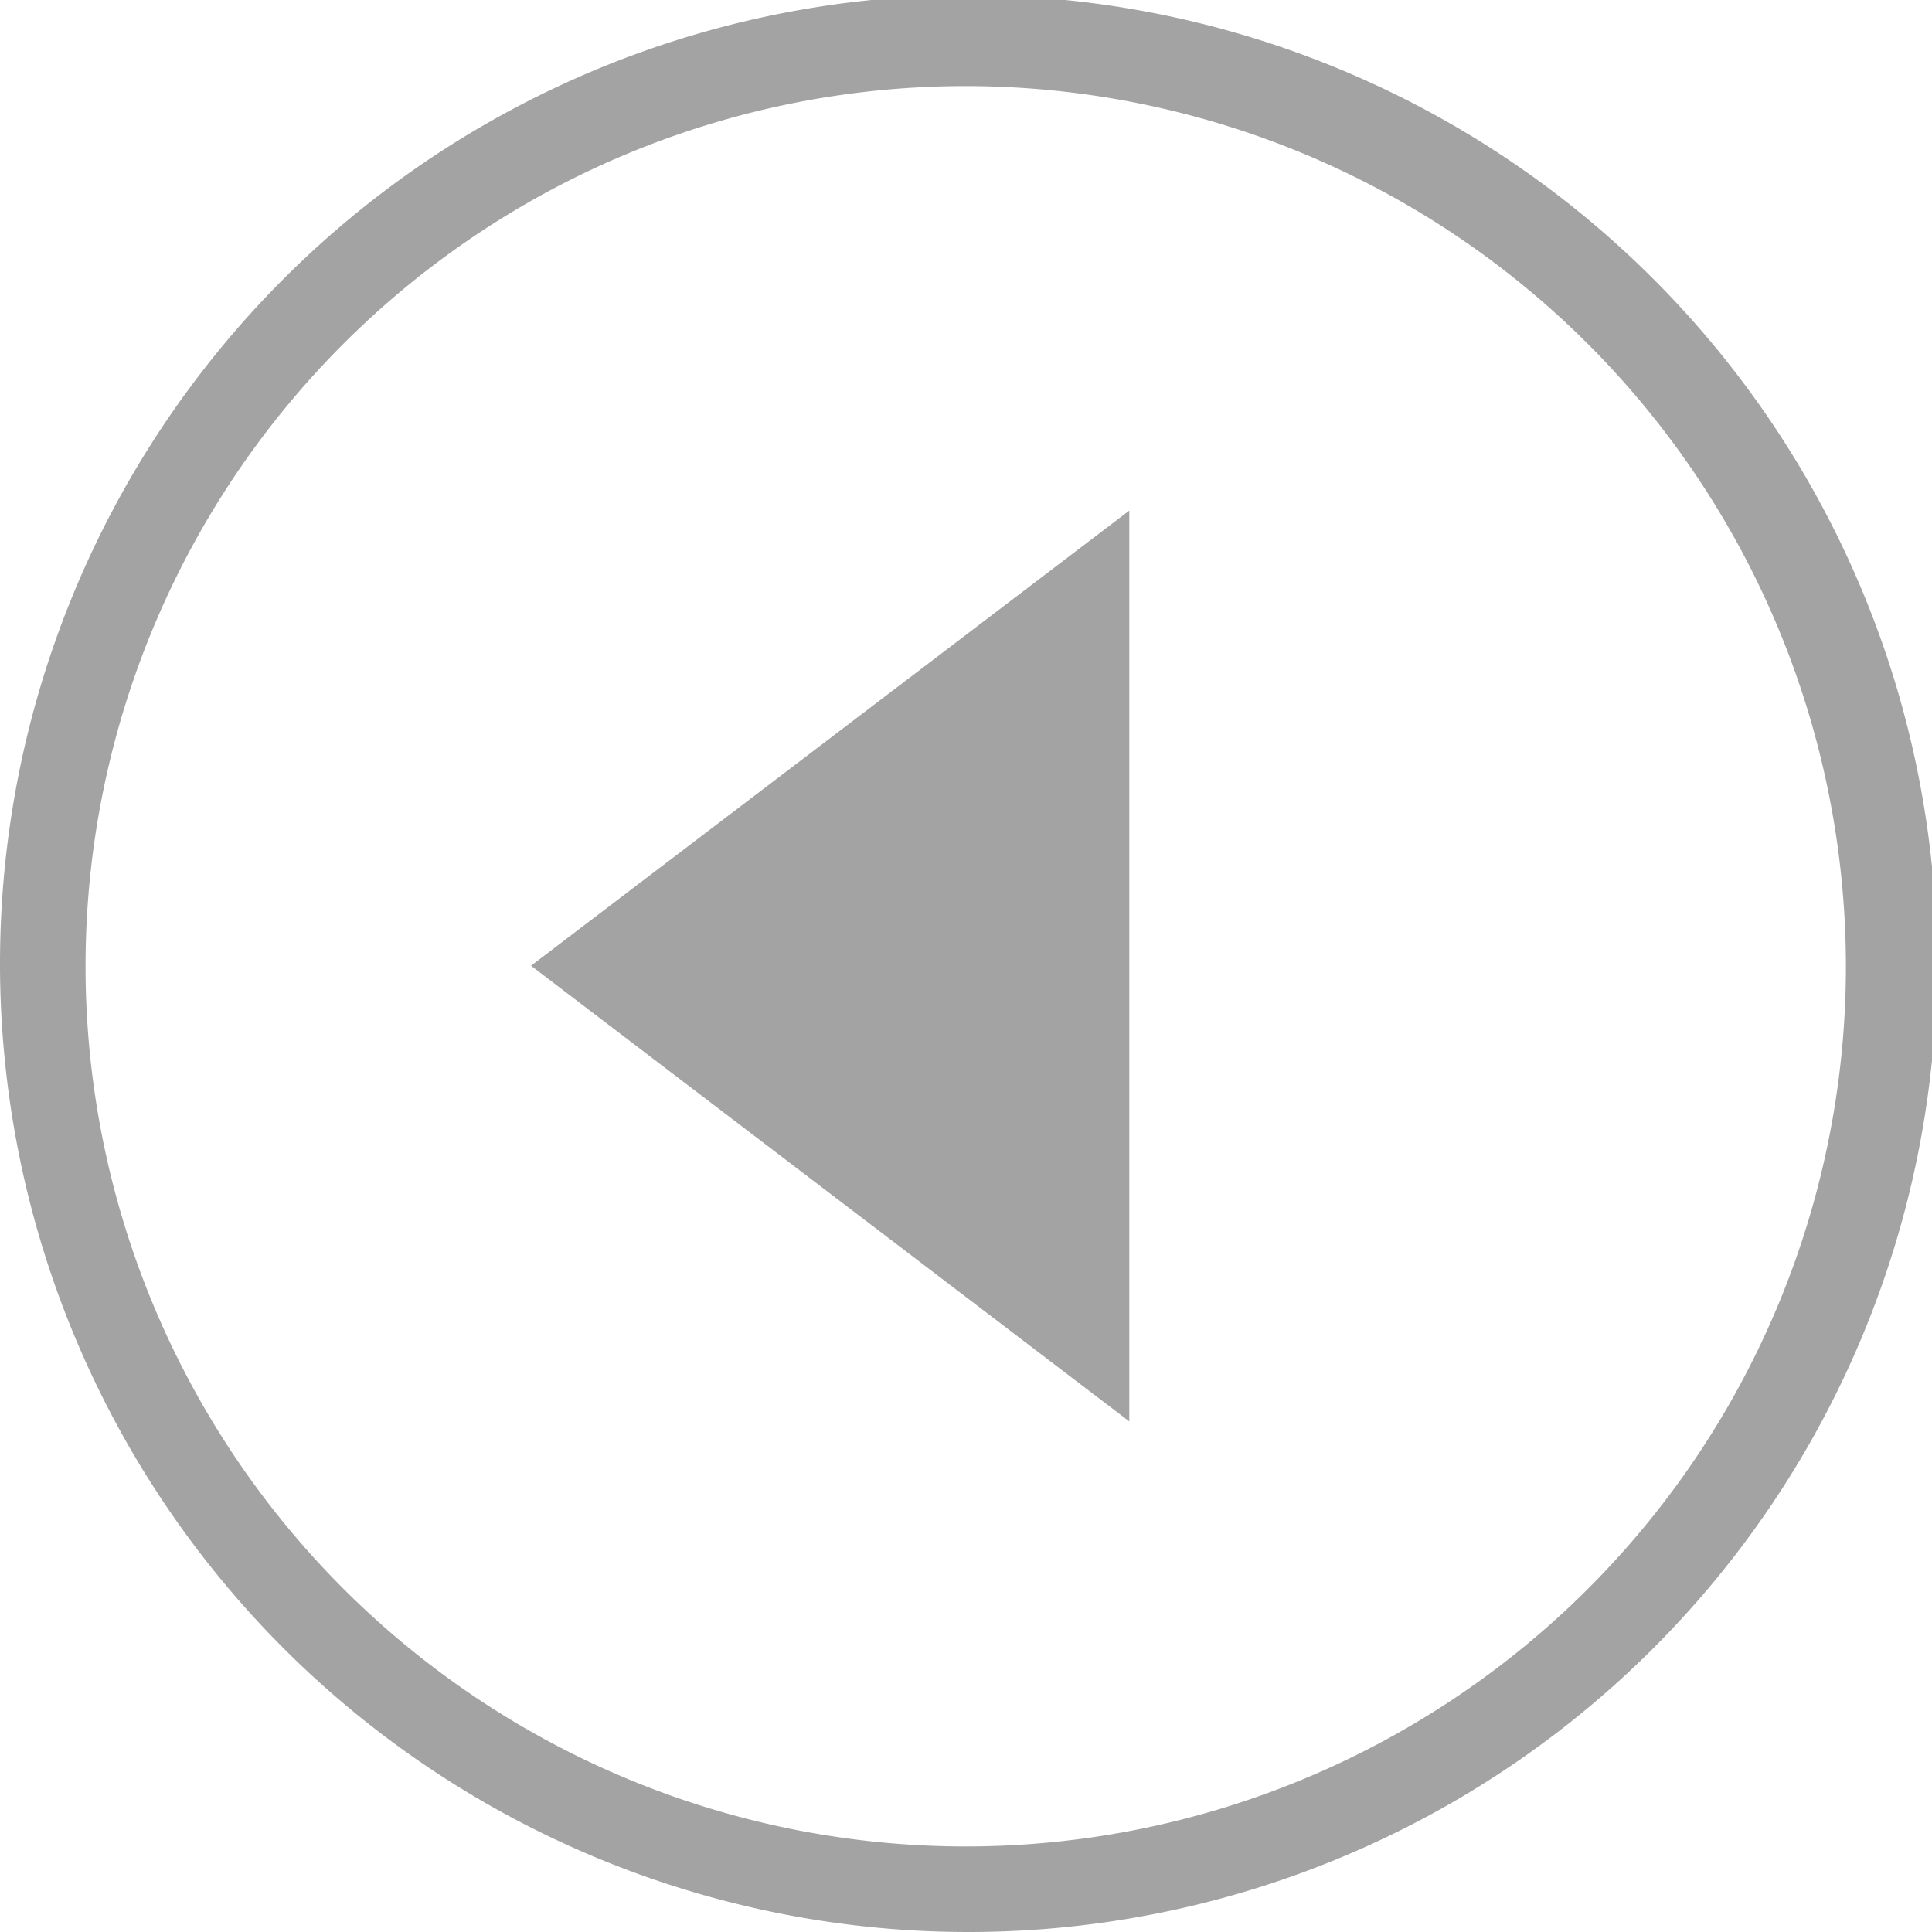
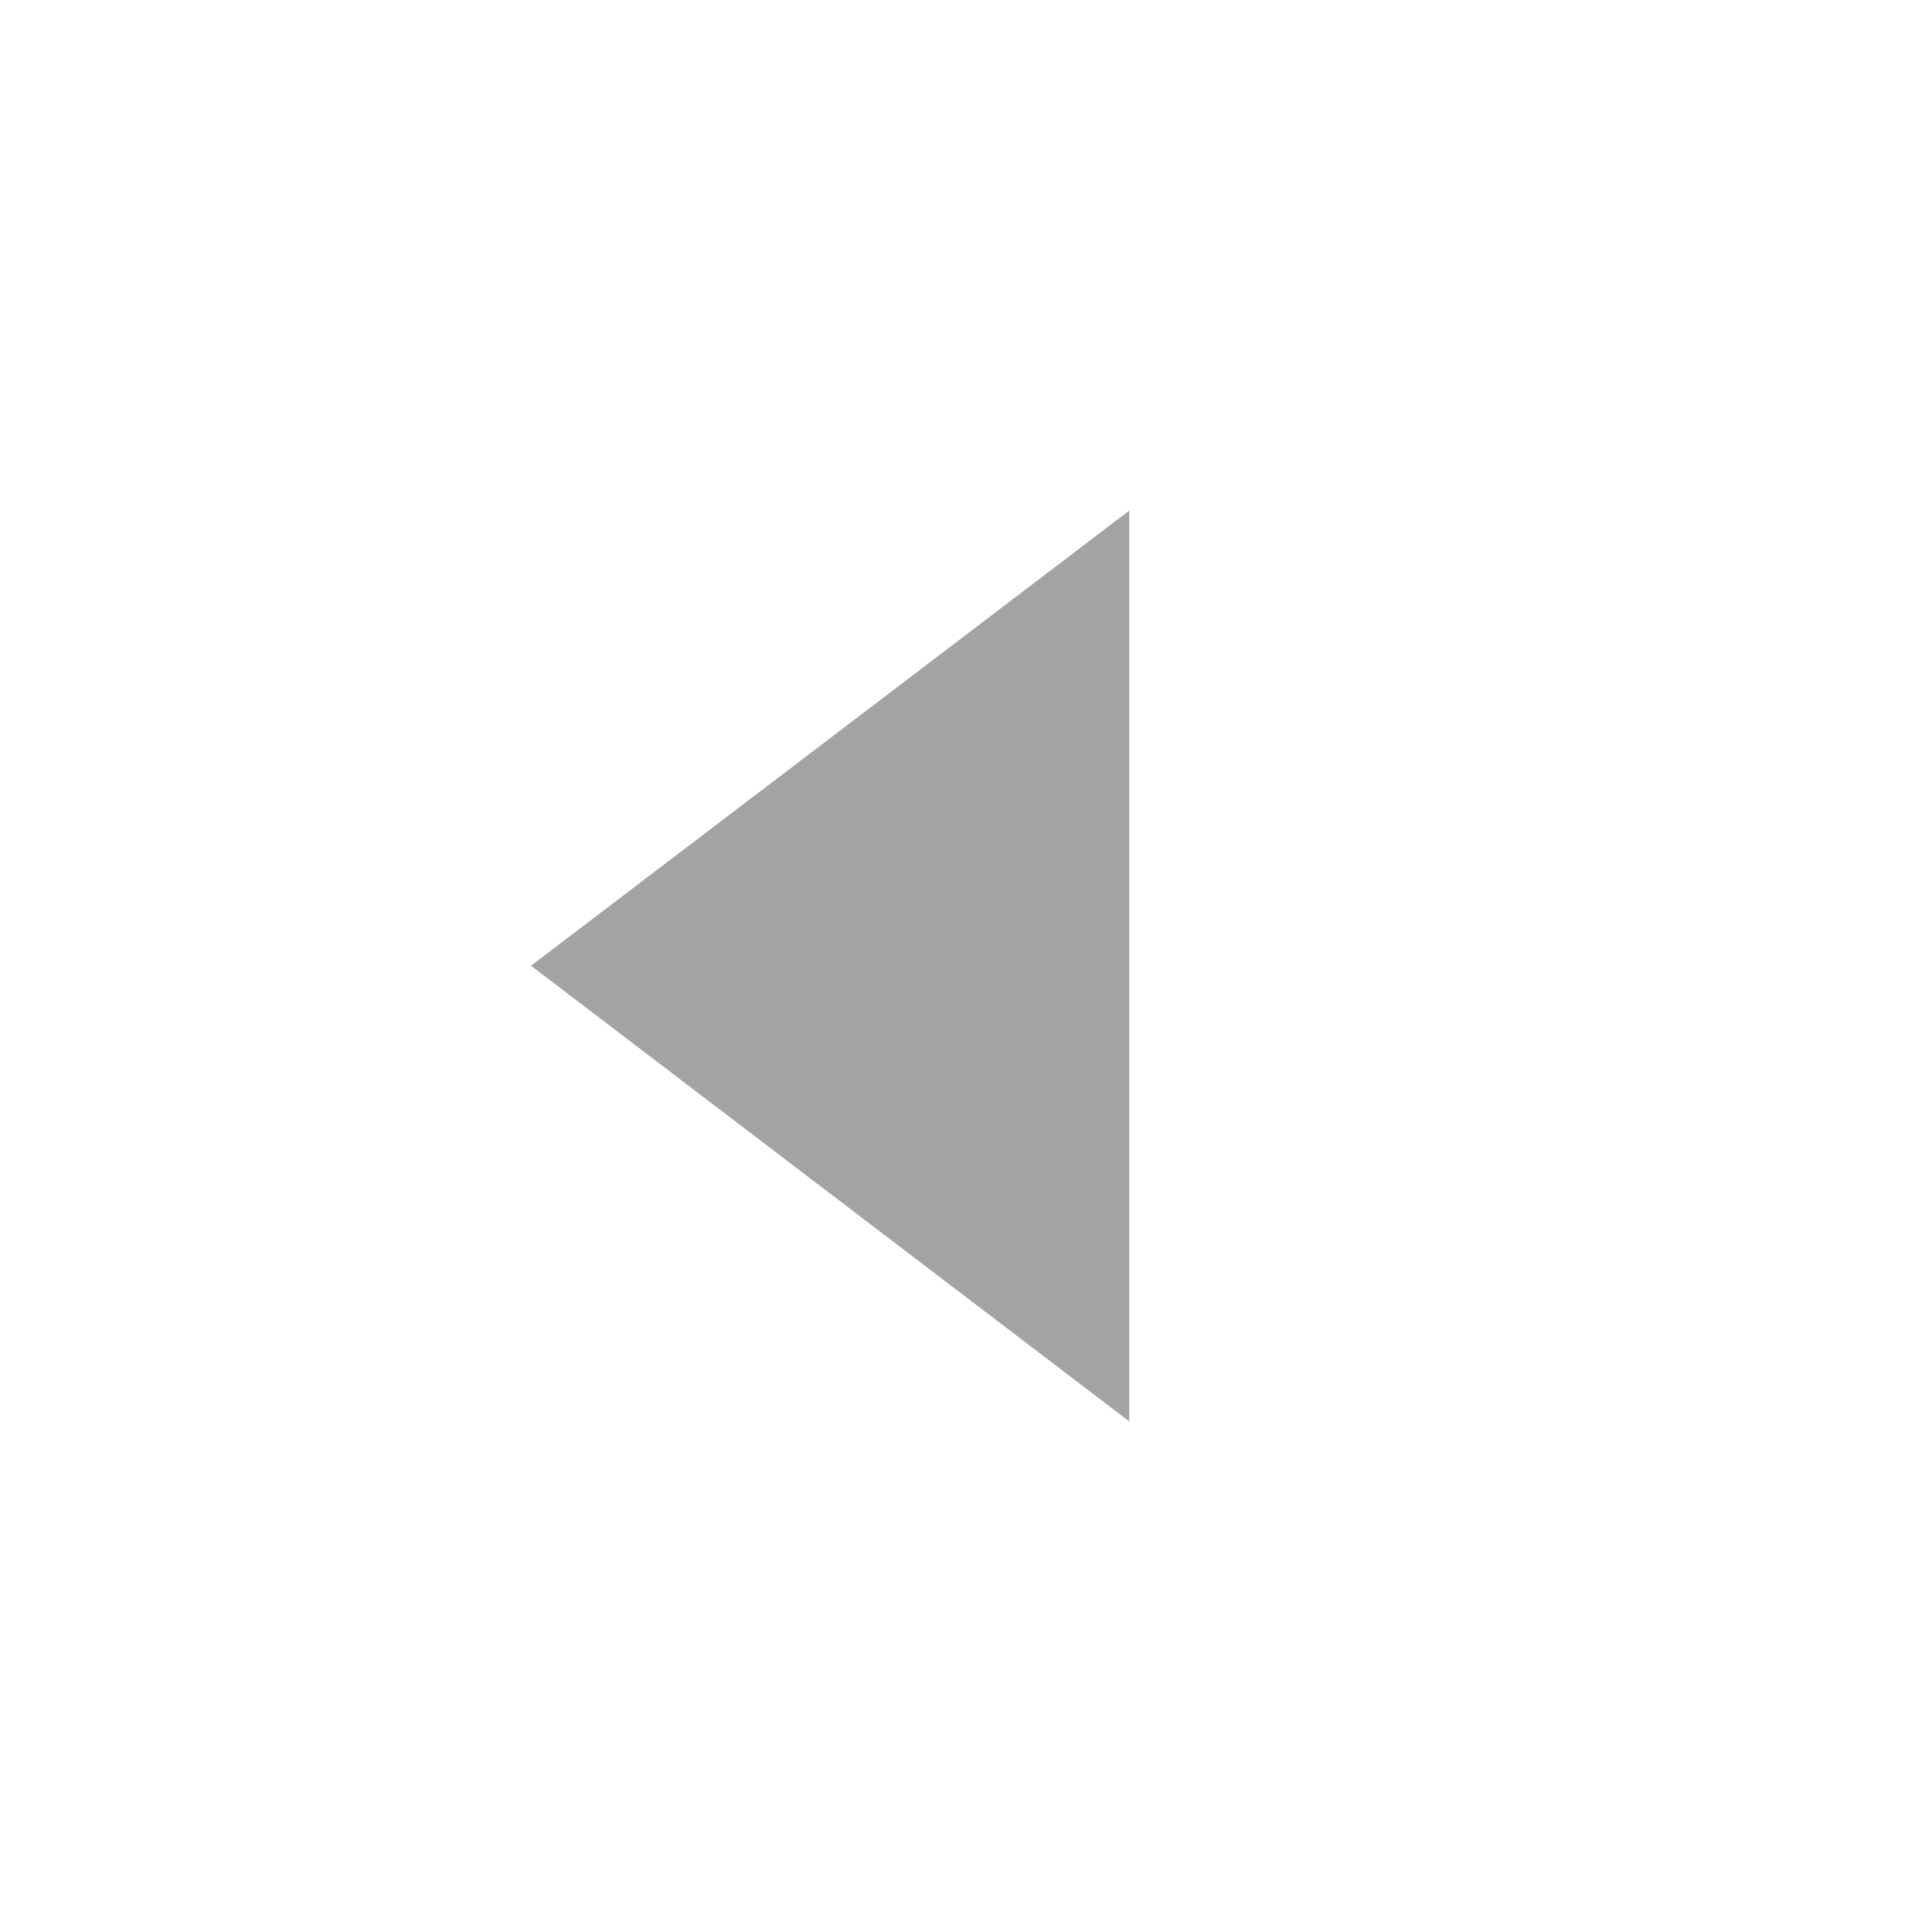
<svg xmlns="http://www.w3.org/2000/svg" viewBox="0 0 35.91 35.91">
  <defs>
    <style>.cls-1{fill:#a4a3a3;}</style>
  </defs>
  <title>prevPass</title>
  <g id="Слой_2" data-name="Слой 2">
-     <path class="cls-1" d="M18,35.91a18,18,0,1,1,18-18A18,18,0,0,1,18,35.91ZM18,1.6A16.36,16.36,0,1,0,34.31,18,16.37,16.37,0,0,0,18,1.6Z" />
    <polygon class="cls-1" points="9.87 17.95 20.99 26.42 20.99 9.49 9.87 17.95" />
  </g>
</svg>